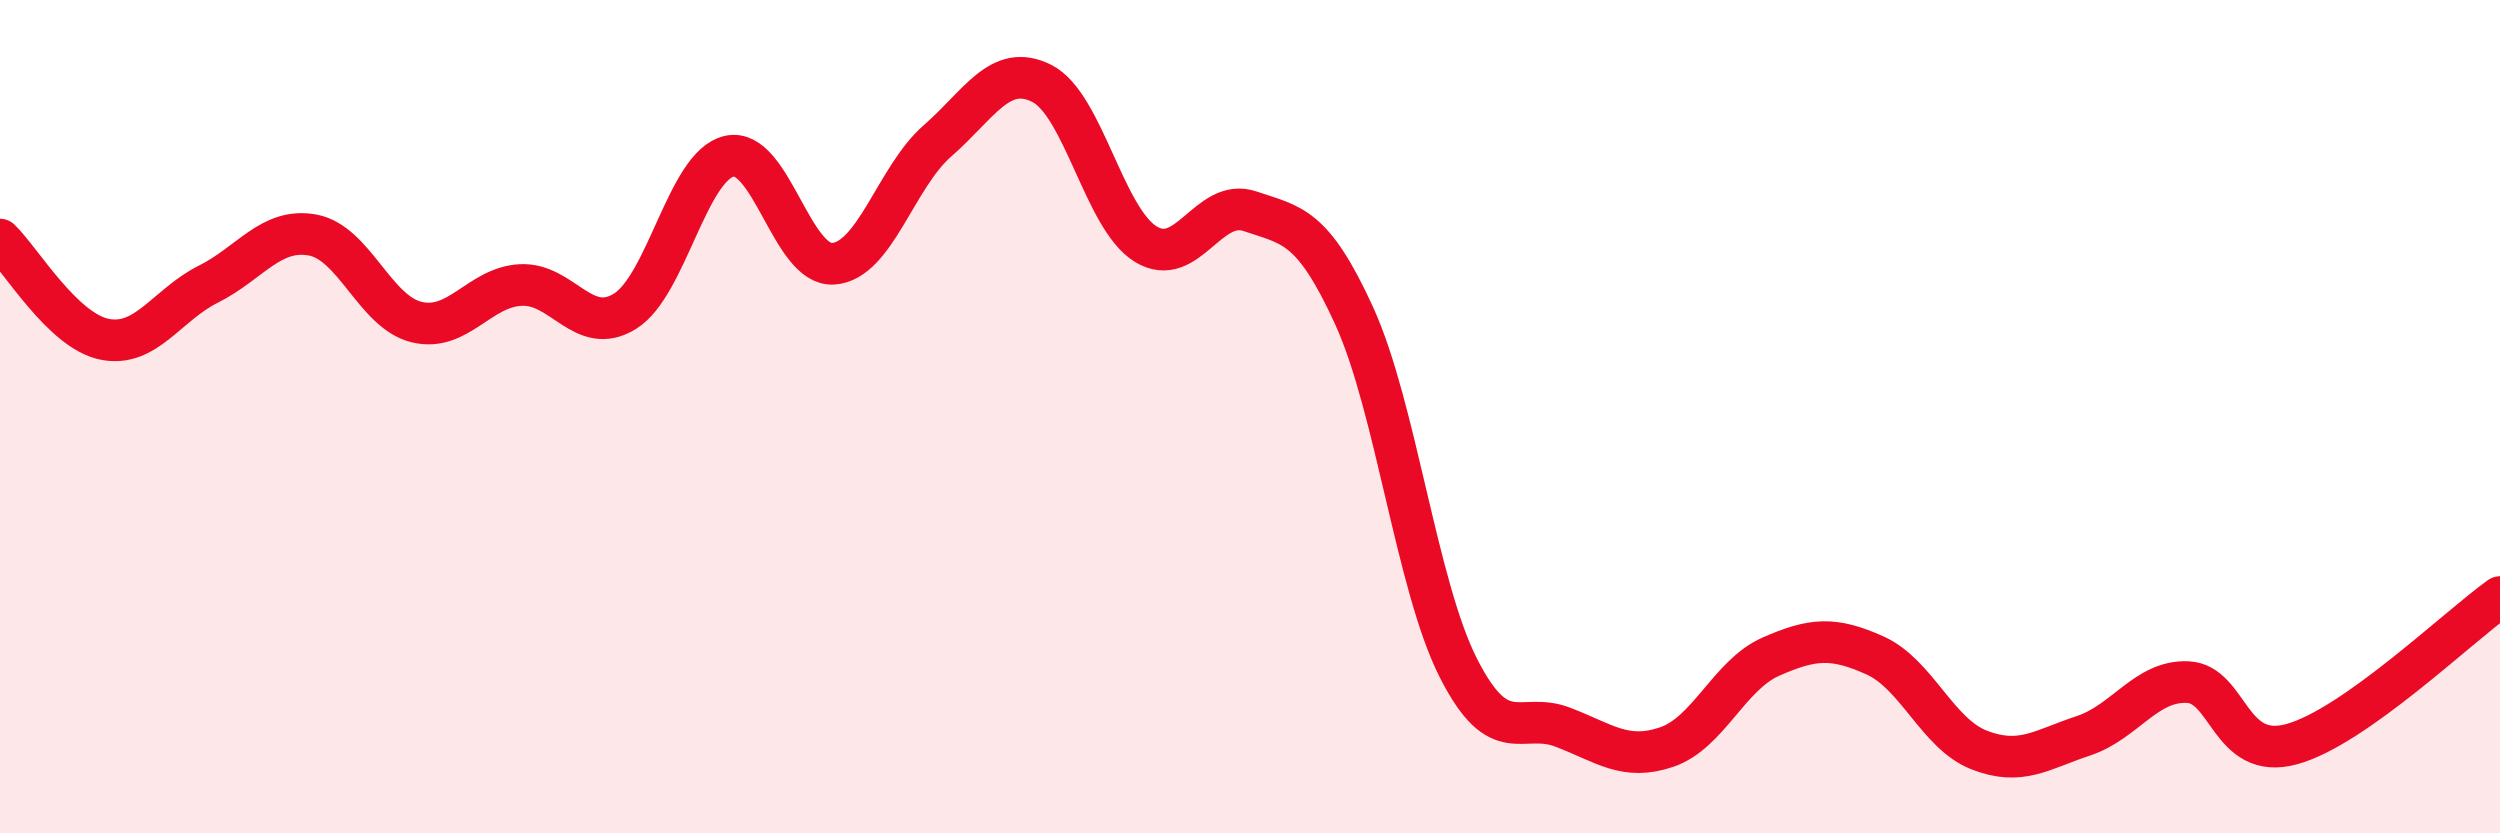
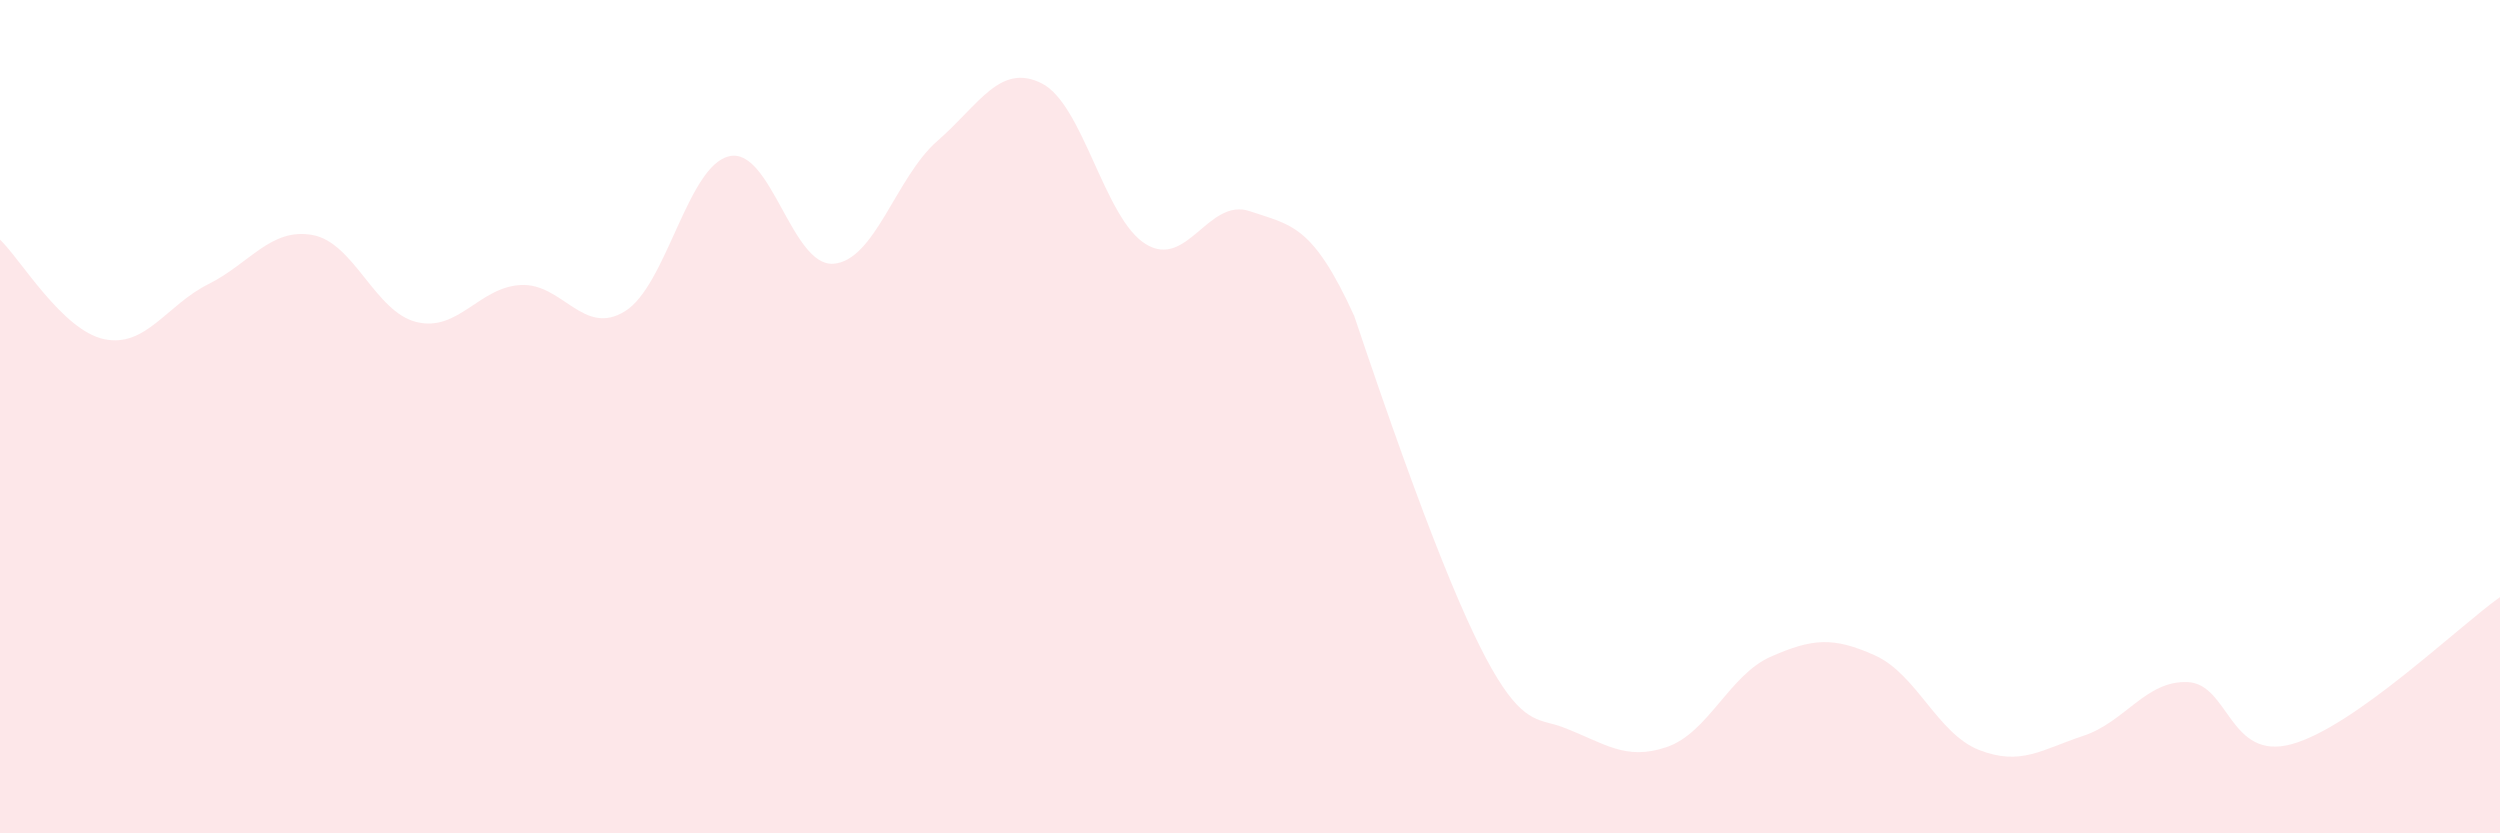
<svg xmlns="http://www.w3.org/2000/svg" width="60" height="20" viewBox="0 0 60 20">
-   <path d="M 0,5.75 C 0.5,6.23 1.5,7.93 2.5,8.14 C 3.5,8.35 4,7.32 5,6.82 C 6,6.32 6.5,5.46 7.5,5.64 C 8.5,5.82 9,7.49 10,7.73 C 11,7.97 11.5,6.89 12.5,6.84 C 13.5,6.79 14,8.09 15,7.47 C 16,6.85 16.5,3.98 17.5,3.75 C 18.5,3.52 19,6.4 20,6.33 C 21,6.26 21.5,4.25 22.5,3.38 C 23.5,2.51 24,1.5 25,2 C 26,2.5 26.5,5.25 27.5,5.86 C 28.5,6.47 29,4.73 30,5.07 C 31,5.41 31.5,5.39 32.5,7.58 C 33.5,9.77 34,14.06 35,16.03 C 36,18 36.5,17.07 37.5,17.45 C 38.5,17.83 39,18.27 40,17.93 C 41,17.59 41.5,16.2 42.5,15.76 C 43.5,15.32 44,15.28 45,15.73 C 46,16.18 46.5,17.61 47.5,18 C 48.5,18.39 49,17.99 50,17.66 C 51,17.33 51.5,16.33 52.5,16.37 C 53.5,16.41 53.5,18.27 55,17.86 C 56.5,17.45 59,15.04 60,14.33L60 20L0 20Z" fill="#EB0A25" opacity="0.1" stroke-linecap="round" stroke-linejoin="round" />
-   <path d="M 0,5.75 C 0.5,6.23 1.5,7.93 2.5,8.14 C 3.5,8.35 4,7.32 5,6.82 C 6,6.32 6.5,5.46 7.5,5.64 C 8.5,5.82 9,7.49 10,7.73 C 11,7.97 11.5,6.89 12.5,6.84 C 13.5,6.79 14,8.09 15,7.47 C 16,6.85 16.5,3.98 17.5,3.75 C 18.5,3.52 19,6.4 20,6.33 C 21,6.26 21.5,4.25 22.5,3.38 C 23.5,2.51 24,1.5 25,2 C 26,2.5 26.5,5.25 27.5,5.86 C 28.5,6.47 29,4.73 30,5.07 C 31,5.41 31.5,5.39 32.5,7.58 C 33.5,9.77 34,14.06 35,16.03 C 36,18 36.5,17.07 37.5,17.45 C 38.5,17.83 39,18.27 40,17.93 C 41,17.59 41.5,16.2 42.5,15.76 C 43.5,15.32 44,15.28 45,15.73 C 46,16.18 46.5,17.61 47.5,18 C 48.5,18.39 49,17.99 50,17.66 C 51,17.33 51.5,16.33 52.5,16.37 C 53.5,16.41 53.5,18.27 55,17.86 C 56.5,17.45 59,15.04 60,14.33" stroke="#EB0A25" stroke-width="1" fill="none" stroke-linecap="round" stroke-linejoin="round" />
+   <path d="M 0,5.75 C 0.5,6.23 1.5,7.93 2.5,8.14 C 3.5,8.35 4,7.32 5,6.82 C 6,6.32 6.5,5.46 7.5,5.64 C 8.5,5.82 9,7.49 10,7.73 C 11,7.97 11.5,6.89 12.5,6.84 C 13.5,6.79 14,8.09 15,7.47 C 16,6.85 16.5,3.98 17.5,3.75 C 18.5,3.52 19,6.4 20,6.33 C 21,6.26 21.5,4.25 22.5,3.38 C 23.5,2.51 24,1.5 25,2 C 26,2.5 26.5,5.25 27.5,5.86 C 28.5,6.47 29,4.73 30,5.07 C 31,5.41 31.5,5.39 32.5,7.58 C 36,18 36.5,17.07 37.5,17.45 C 38.5,17.83 39,18.27 40,17.93 C 41,17.59 41.5,16.2 42.5,15.76 C 43.5,15.32 44,15.28 45,15.73 C 46,16.18 46.5,17.61 47.5,18 C 48.5,18.39 49,17.99 50,17.66 C 51,17.33 51.5,16.33 52.5,16.37 C 53.5,16.41 53.5,18.27 55,17.86 C 56.5,17.45 59,15.04 60,14.33L60 20L0 20Z" fill="#EB0A25" opacity="0.1" stroke-linecap="round" stroke-linejoin="round" />
</svg>